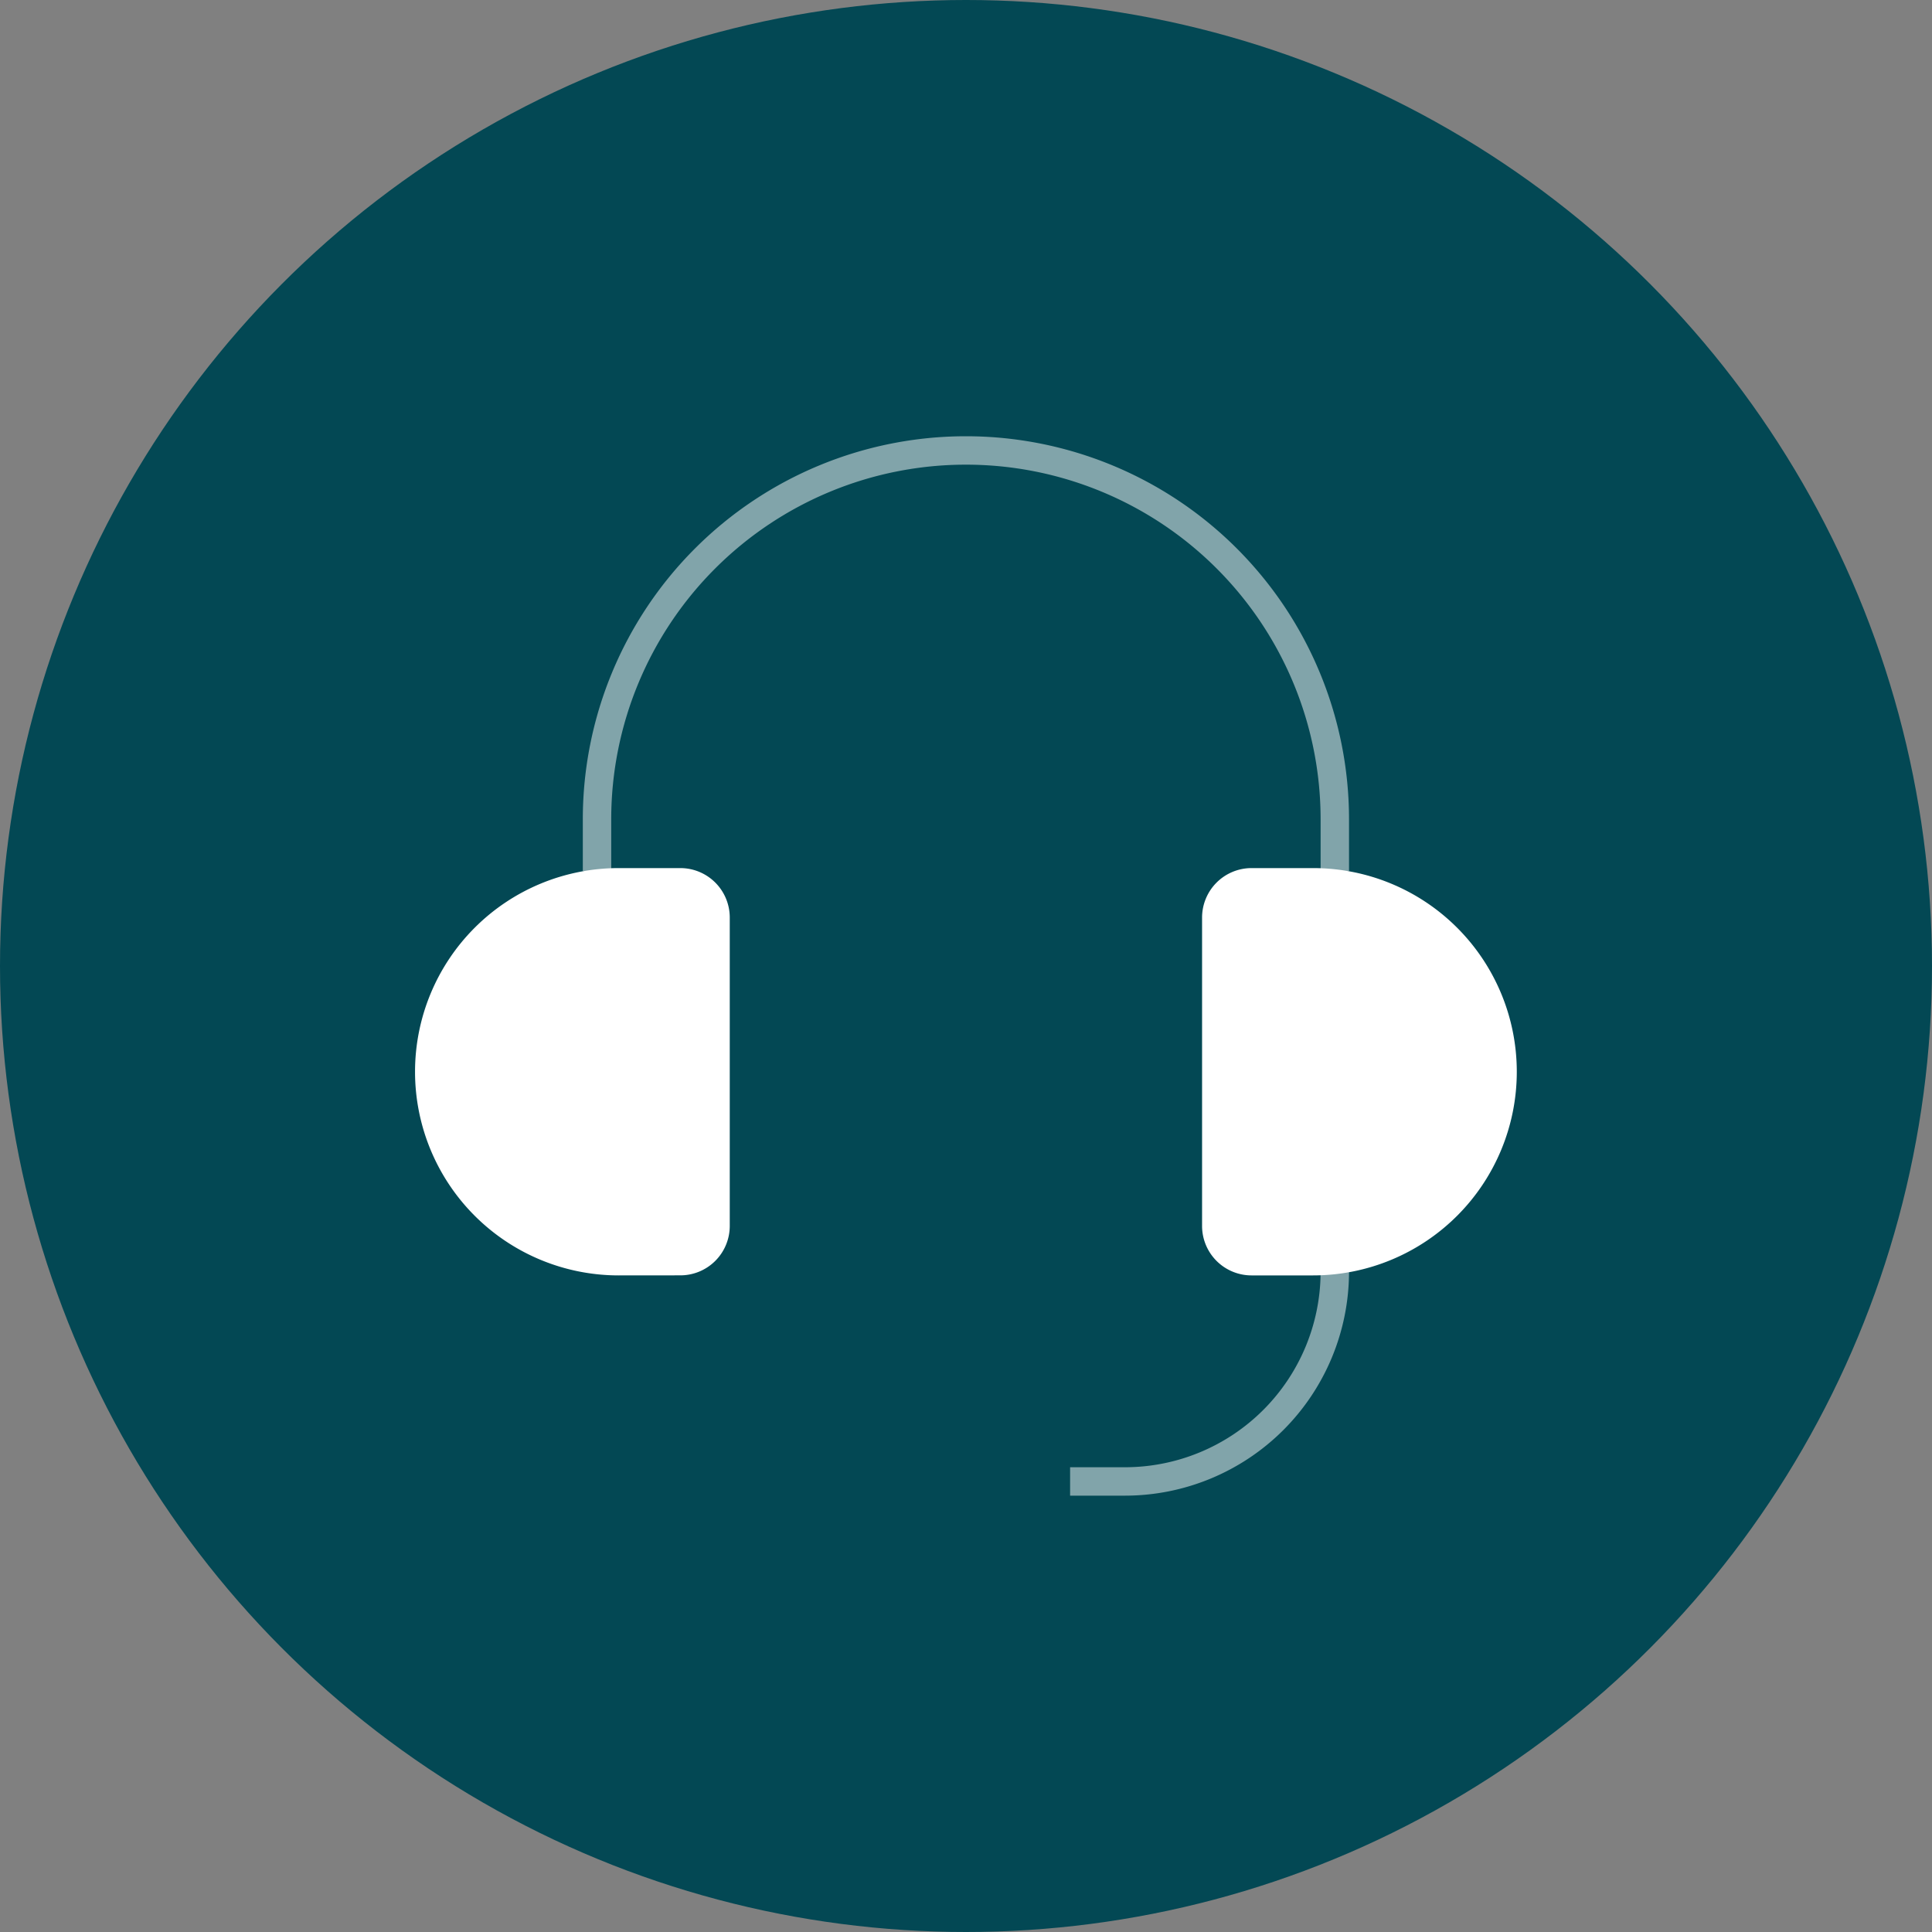
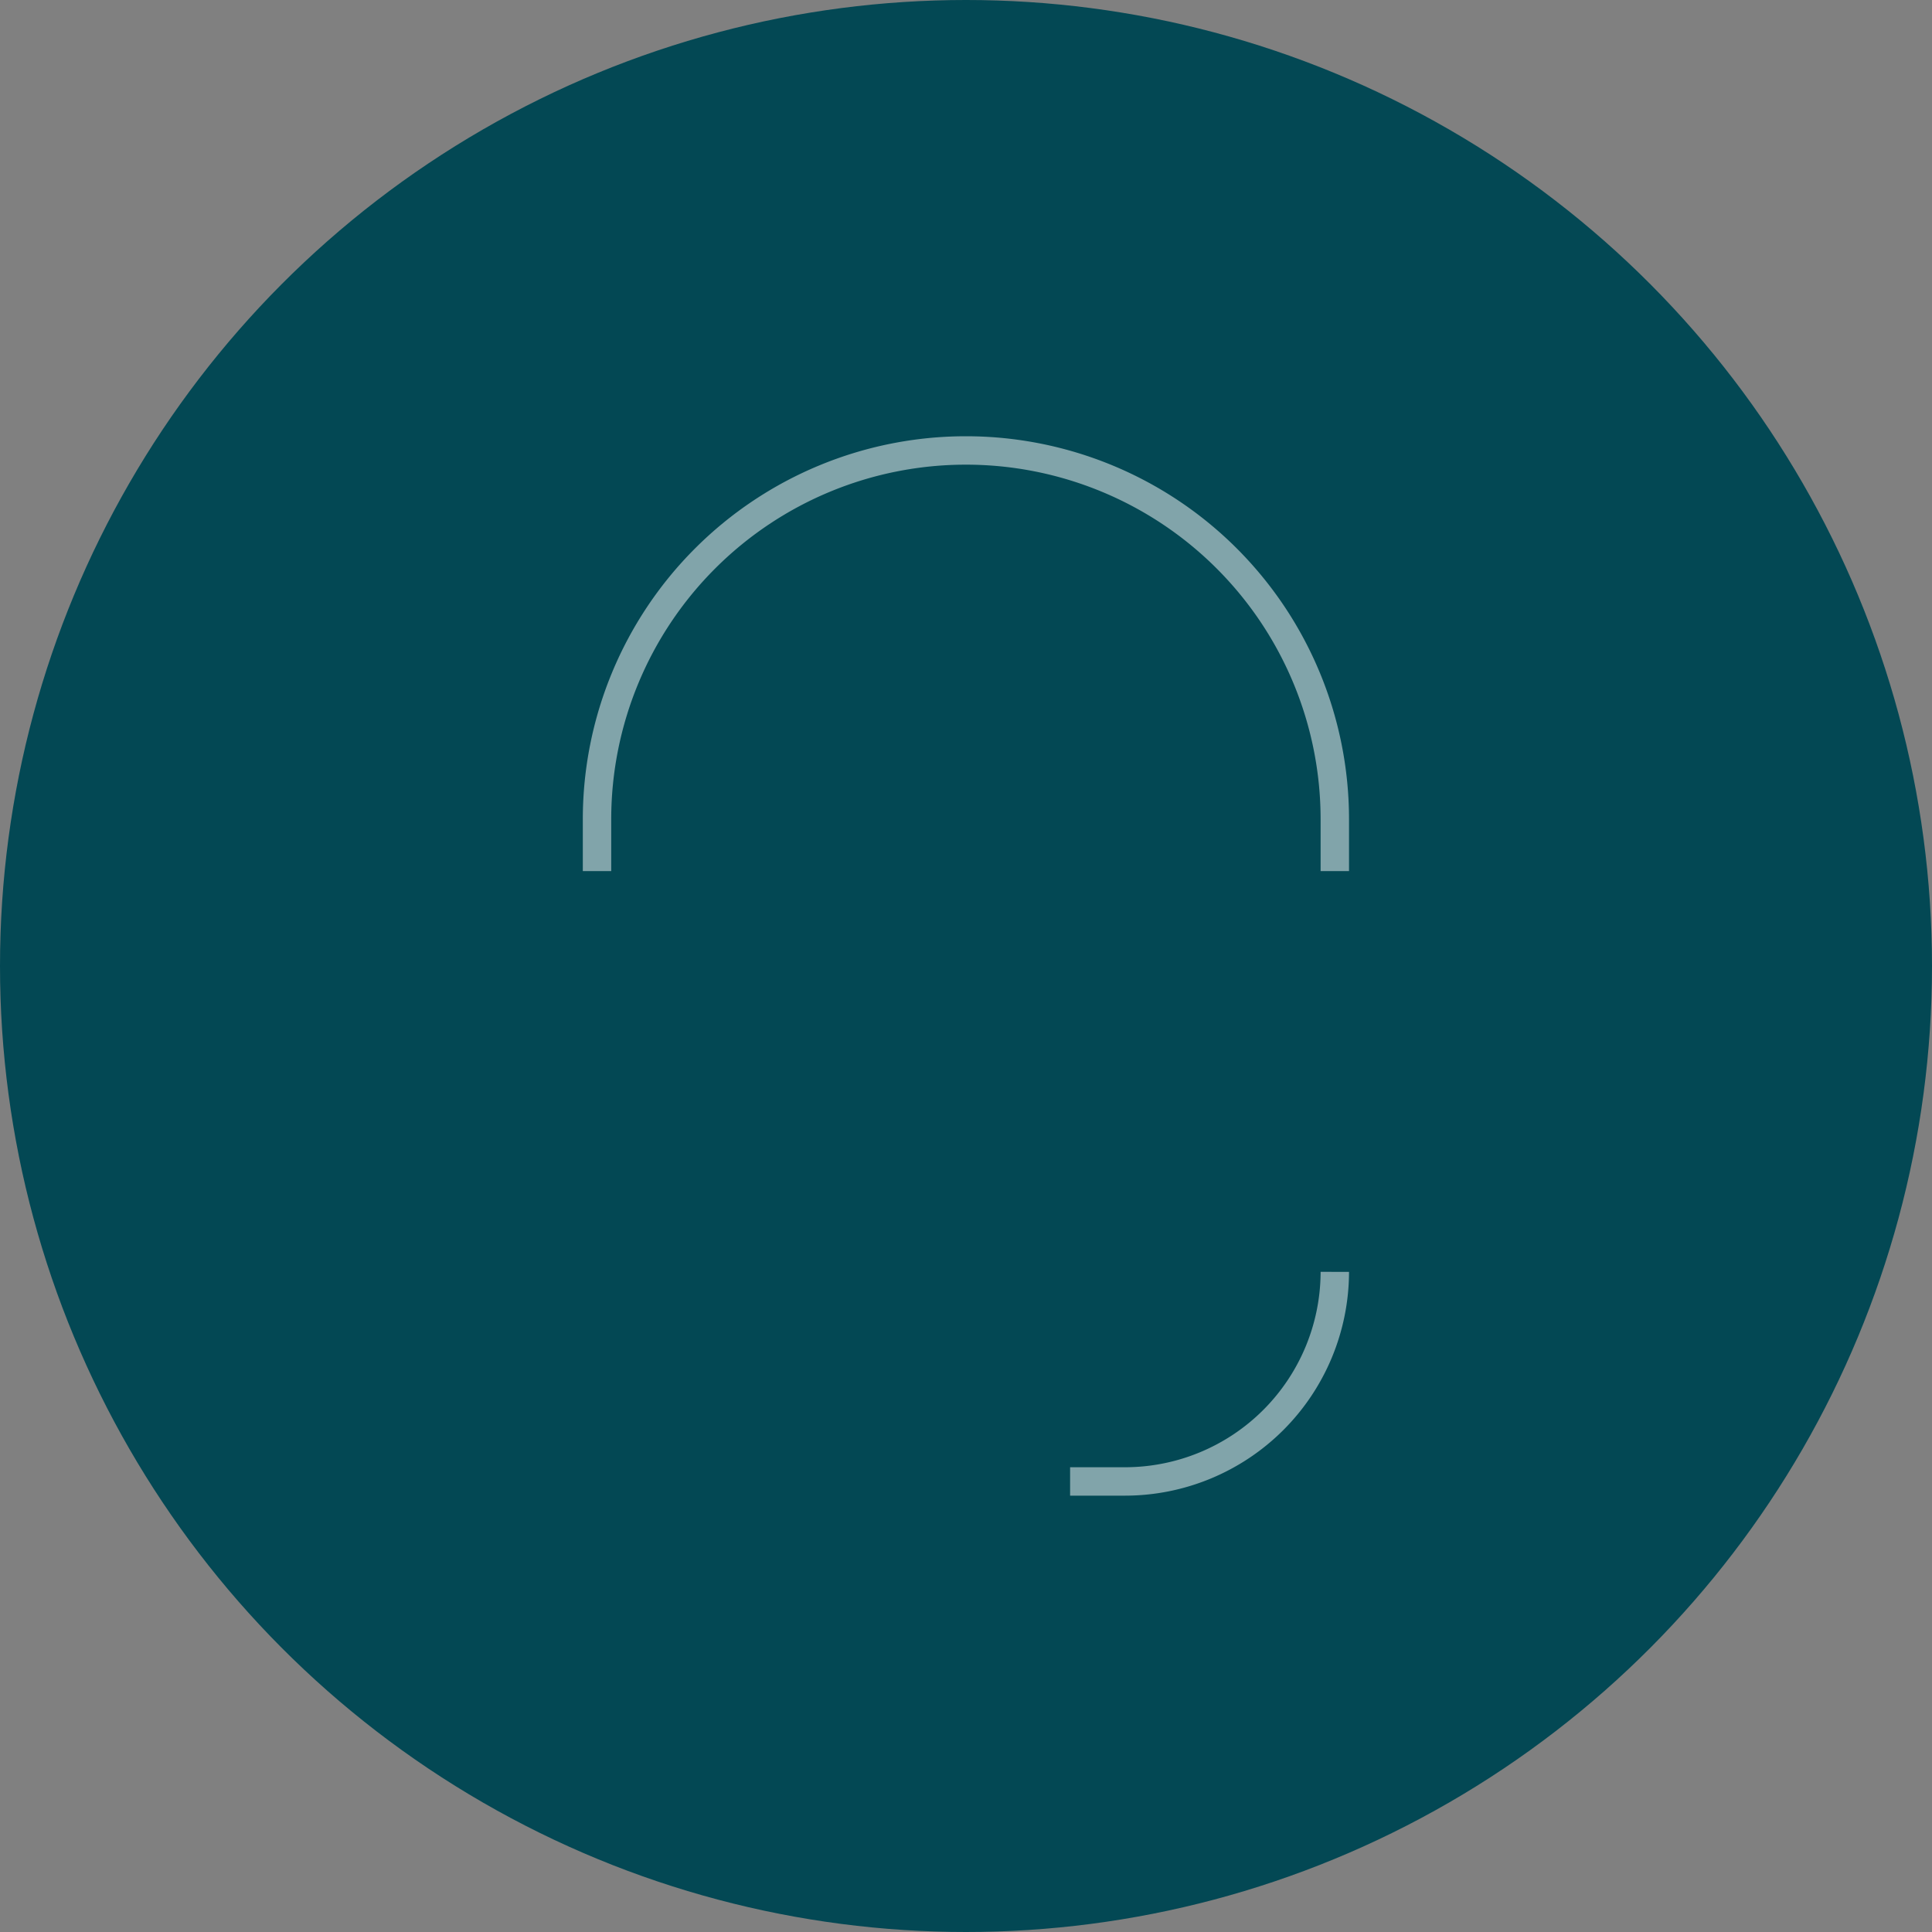
<svg xmlns="http://www.w3.org/2000/svg" id="Component_1529" data-name="Component 1529" width="68" height="68" viewBox="0 0 68 68">
  <rect x="0" y="0" width="68" height="68" fill="#808080" stroke="none" />
  <defs>
    <clipPath id="clip-path">
      <rect id="Rectangle_6119" data-name="Rectangle 6119" width="38.774" height="14.335" fill="none" />
    </clipPath>
  </defs>
  <circle id="Ellipse_36" data-name="Ellipse 36" cx="34" cy="34" r="34" fill="#034854" />
  <g id="Group_19214" data-name="Group 19214" transform="translate(14.613 15.858)">
    <path id="Path_72525" data-name="Path 72525" d="M1485.36,45.432a7.388,7.388,0,0,1-7.377,7.377h-1.94m-16.651-21.482V29.508a12.984,12.984,0,0,1,25.968-.005v1.824" transform="translate(-1452.992 -16.525)" fill="none" stroke="#fff" stroke-width="1" opacity="0.5" />
    <g id="Group_18503" data-name="Group 18503" transform="translate(0 14.697)">
      <g id="Group_18502" data-name="Group 18502" clip-path="url(#clip-path)">
-         <path id="Path_72526" data-name="Path 72526" d="M1483.915,42.141a1.741,1.741,0,0,1-1.738-1.737V29.544a1.742,1.742,0,0,1,1.738-1.739h2.171a7.168,7.168,0,0,1,0,14.336Zm-22.271,0a7.168,7.168,0,0,1,0-14.336h2.172a1.74,1.74,0,0,1,1.737,1.739V40.4a1.739,1.739,0,0,1-1.738,1.739Z" transform="translate(-1454.481 -27.806)" fill="#fff" />
-       </g>
+         </g>
    </g>
  </g>
</svg>